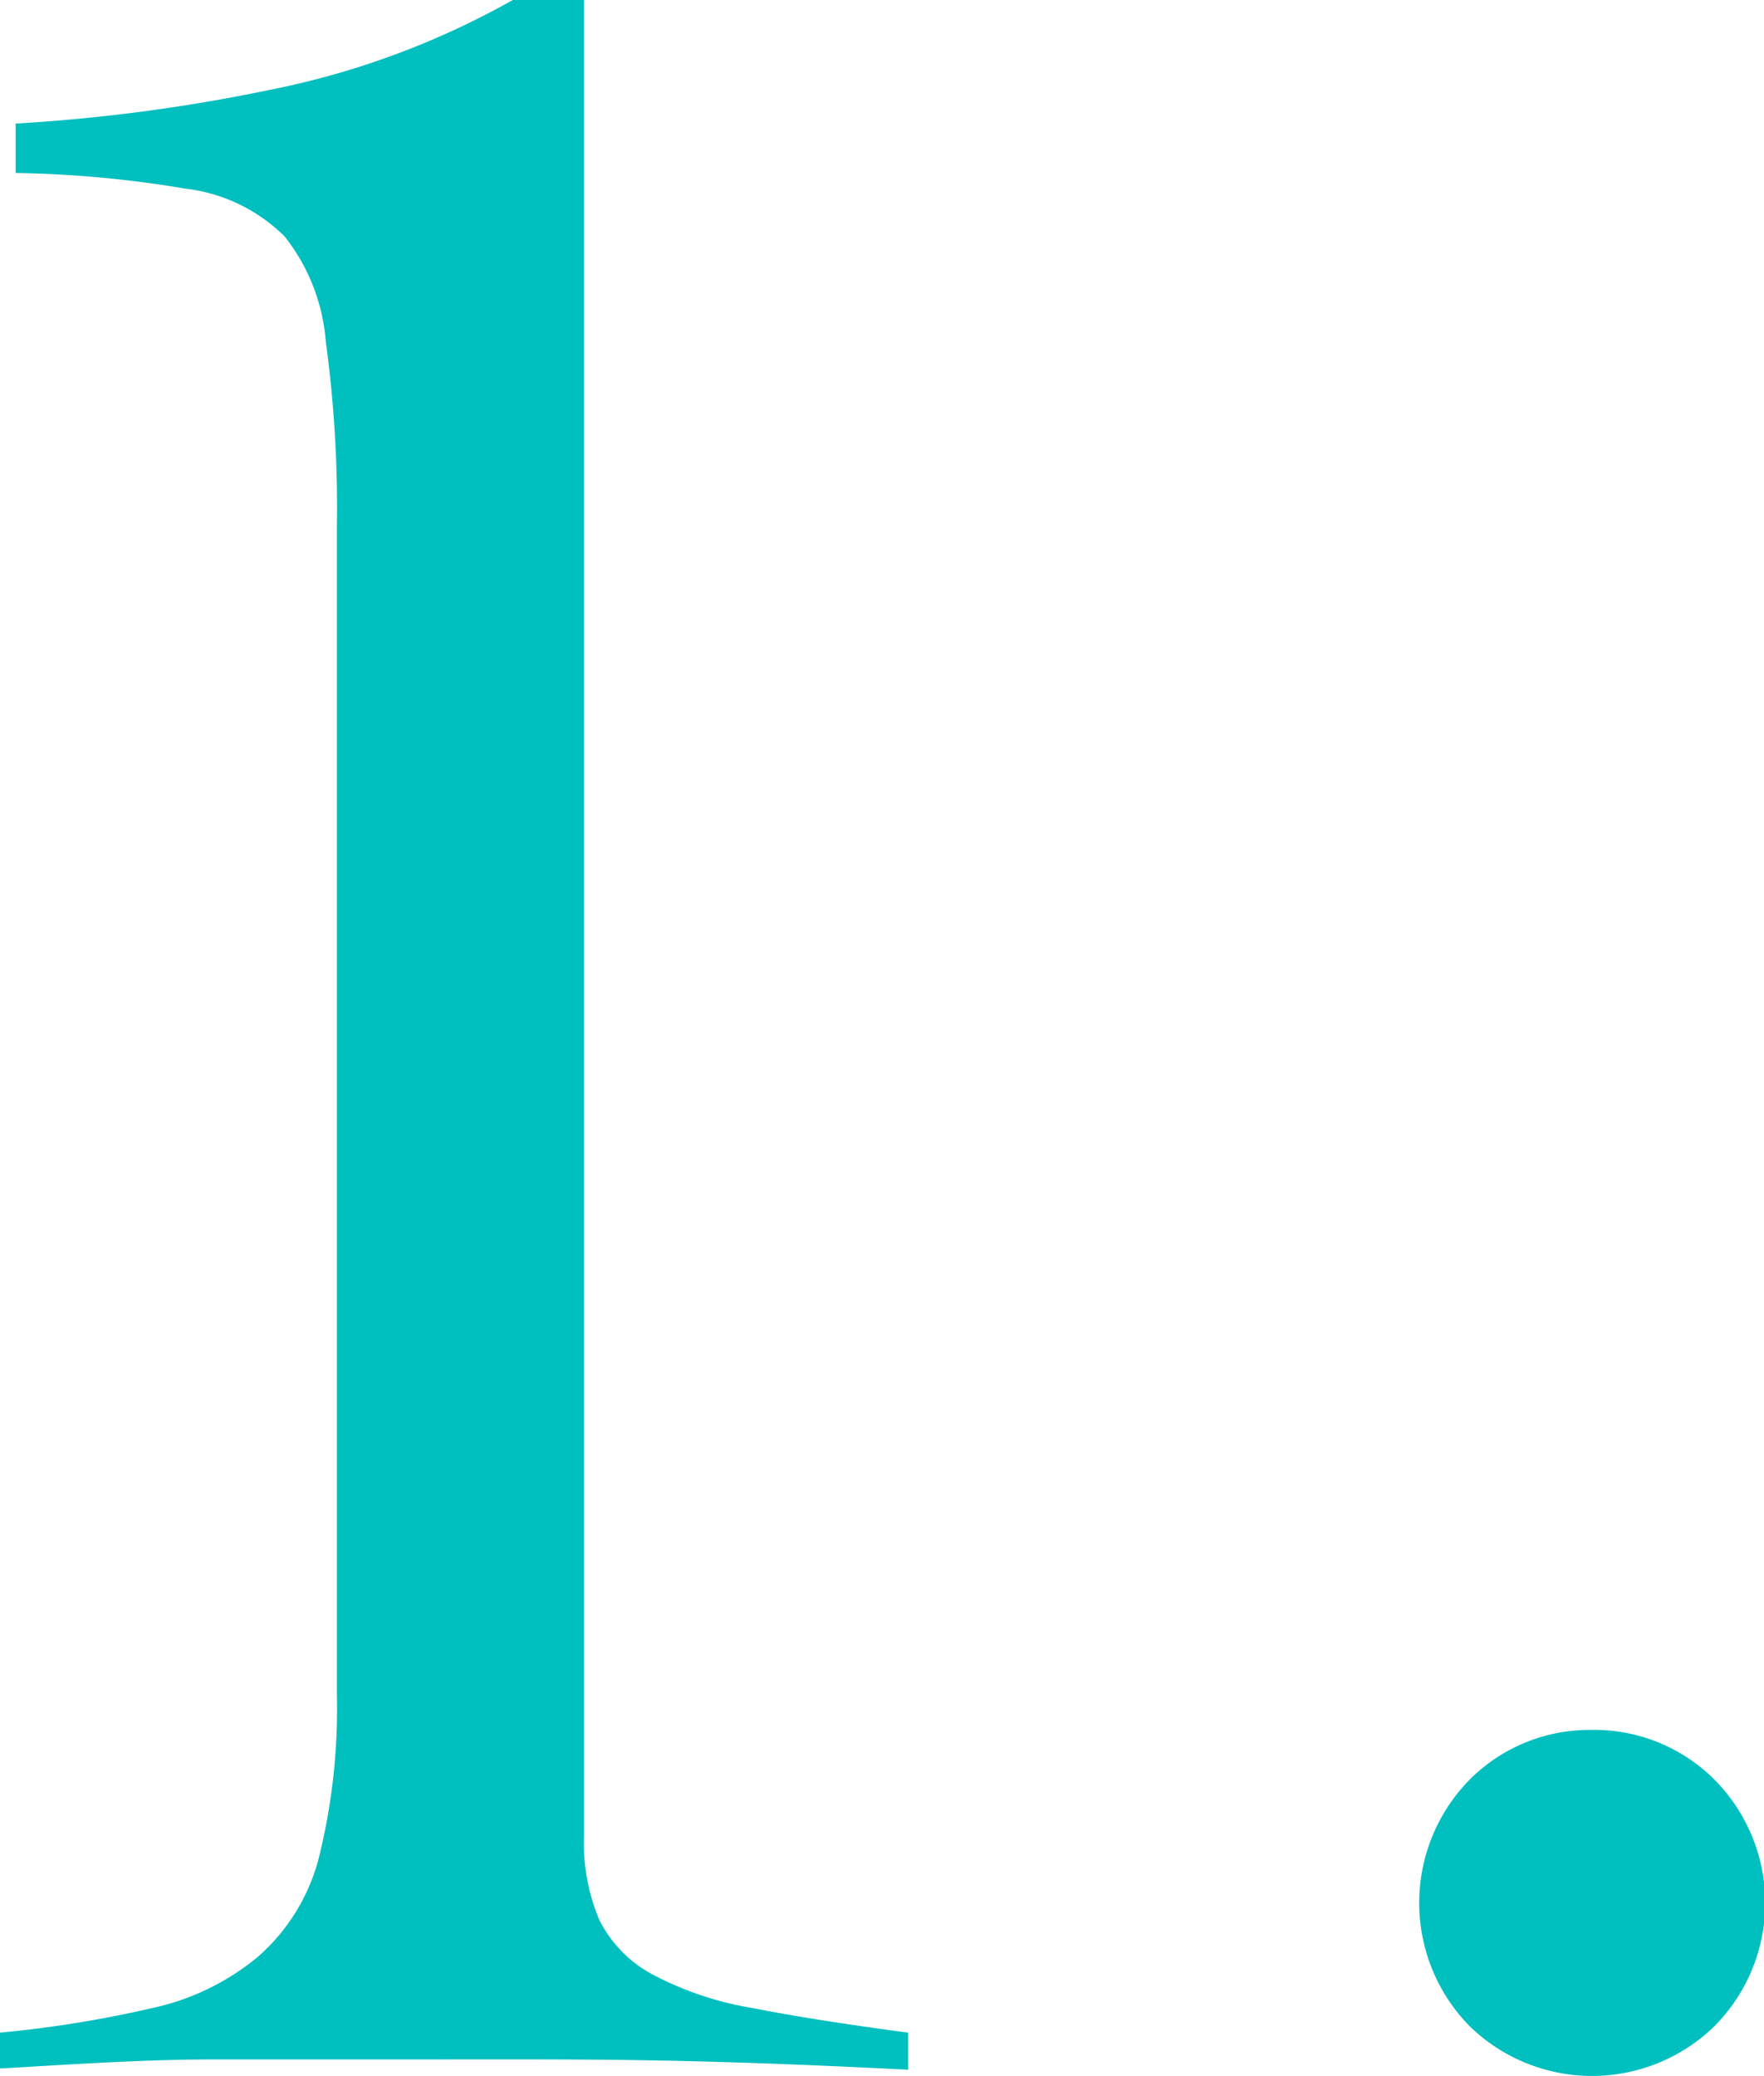
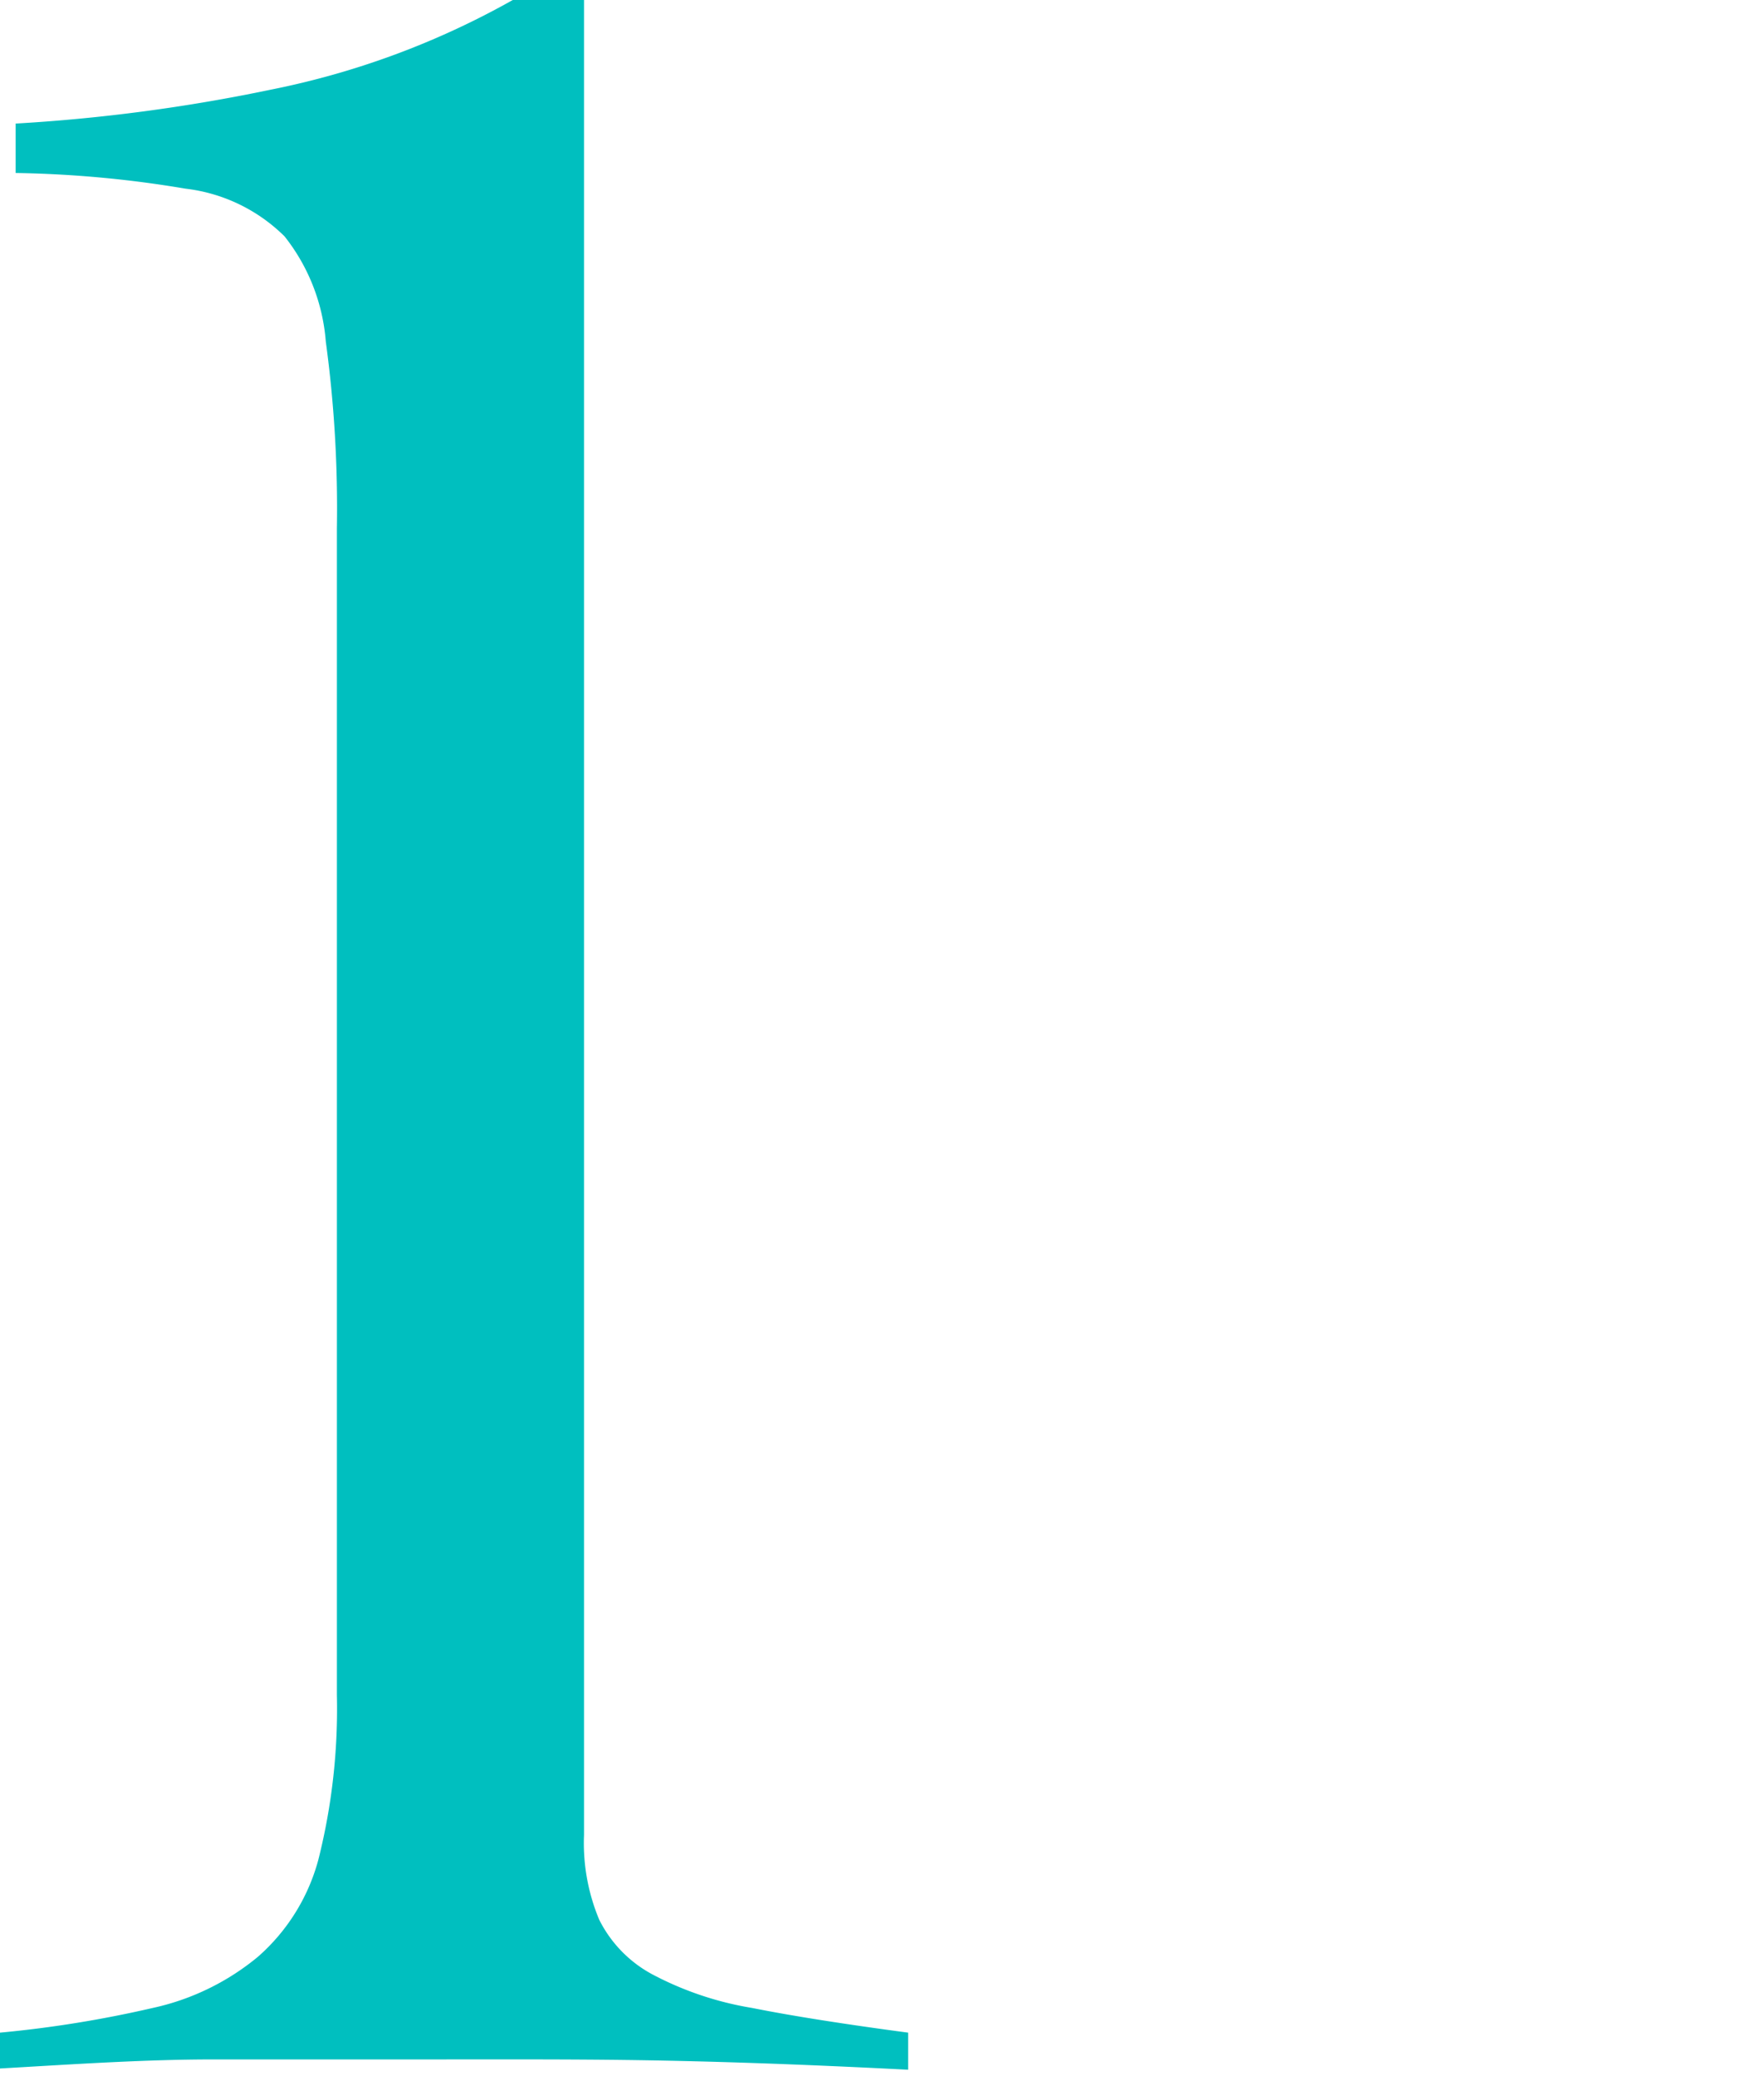
<svg xmlns="http://www.w3.org/2000/svg" width="42.83" height="50.4" viewBox="0 0 42.83 50.4">
  <title>アセット 13</title>
  <path d="M0,49.35a28,28,0,0,0,3.71-.6,6,6,0,0,0,2.55-1.24,4.78,4.78,0,0,0,1.47-2.36,15,15,0,0,0,.45-4V12.83a30.06,30.06,0,0,0-.27-4.54,4.7,4.7,0,0,0-1-2.55A4.09,4.09,0,0,0,4.5,4.58,27.1,27.1,0,0,0,.38,4.2V3a42.06,42.06,0,0,0,6.18-.82A19.88,19.88,0,0,0,12.45,0h1.73V44.55a4.81,4.81,0,0,0,.37,2.06,3.06,3.06,0,0,0,1.28,1.32,7.9,7.9,0,0,0,2.43.82c1,.2,2.29.4,3.79.6v.9c-1.95-.1-3.9-.18-5.85-.22S12.3,50,10.35,50C8.6,50,6.87,50,5.18,50s-3.43.12-5.18.22Z" fill="#00bfbf" />
-   <path d="M38.62,42a4.13,4.13,0,0,1,3,1.2,4.25,4.25,0,0,1,0,6,4.26,4.26,0,0,1-5.93,0,4.27,4.27,0,0,1,0-6A4.11,4.11,0,0,1,38.62,42Z" fill="#00bfbf" />
</svg>